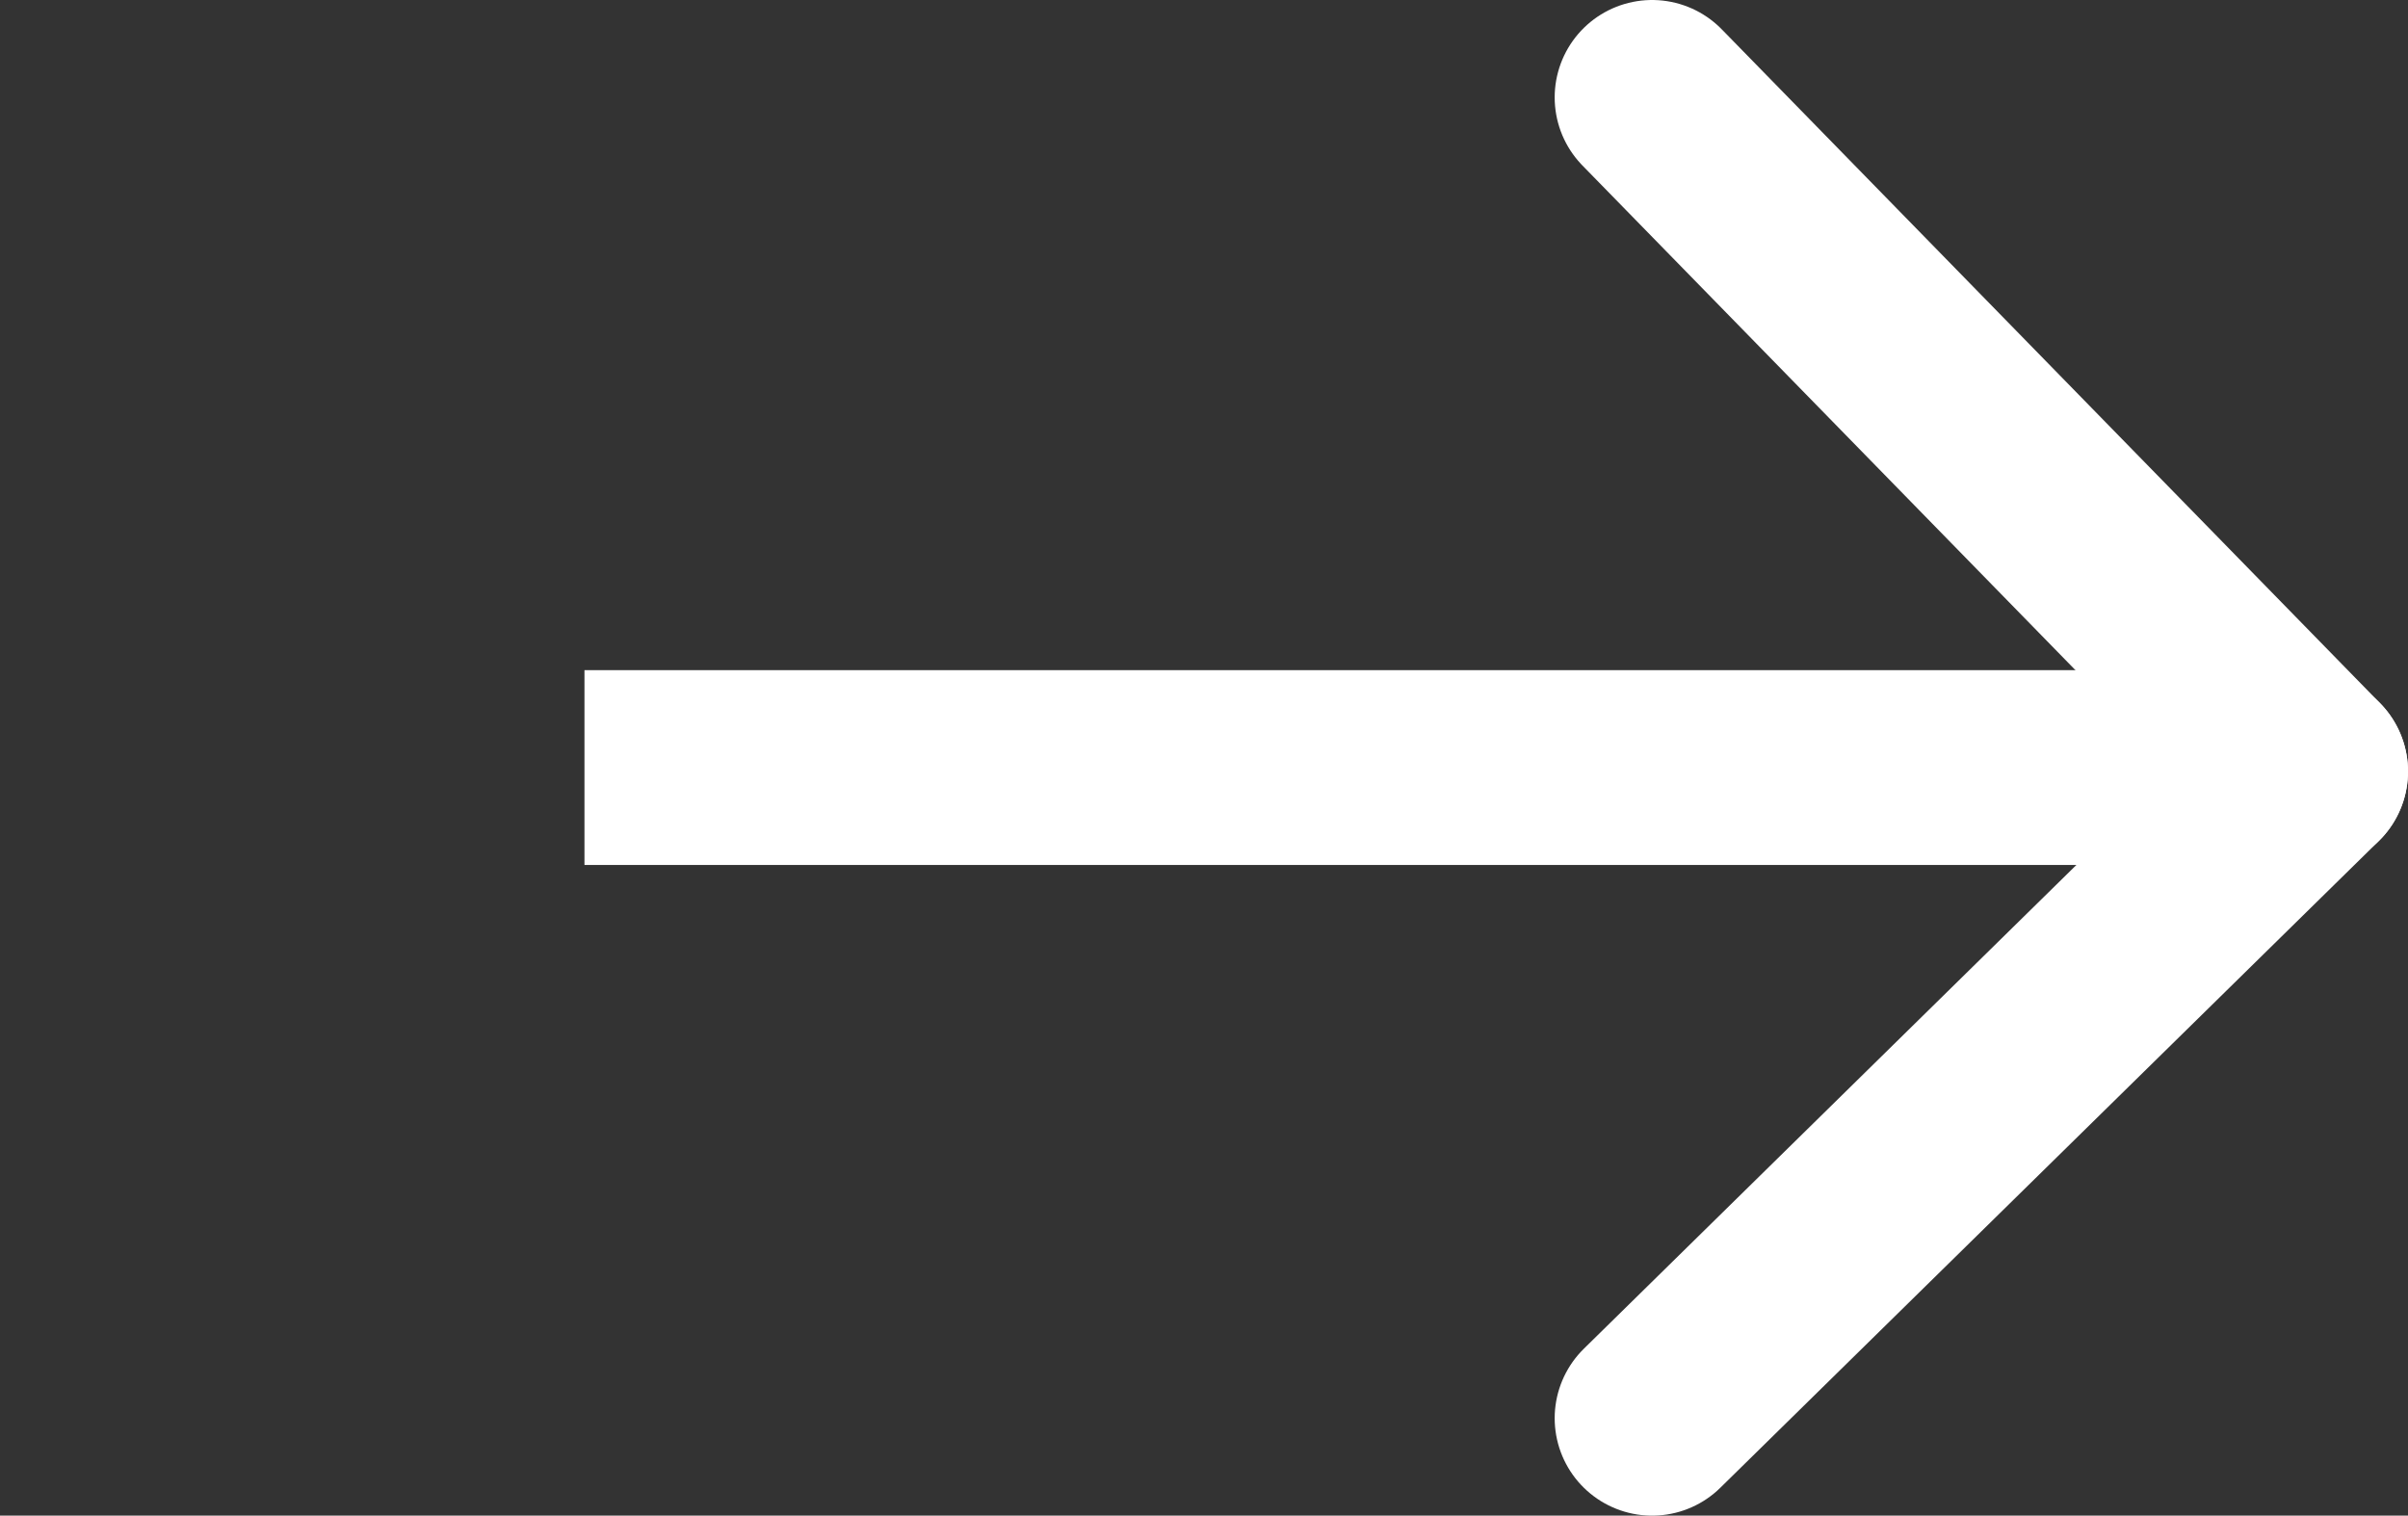
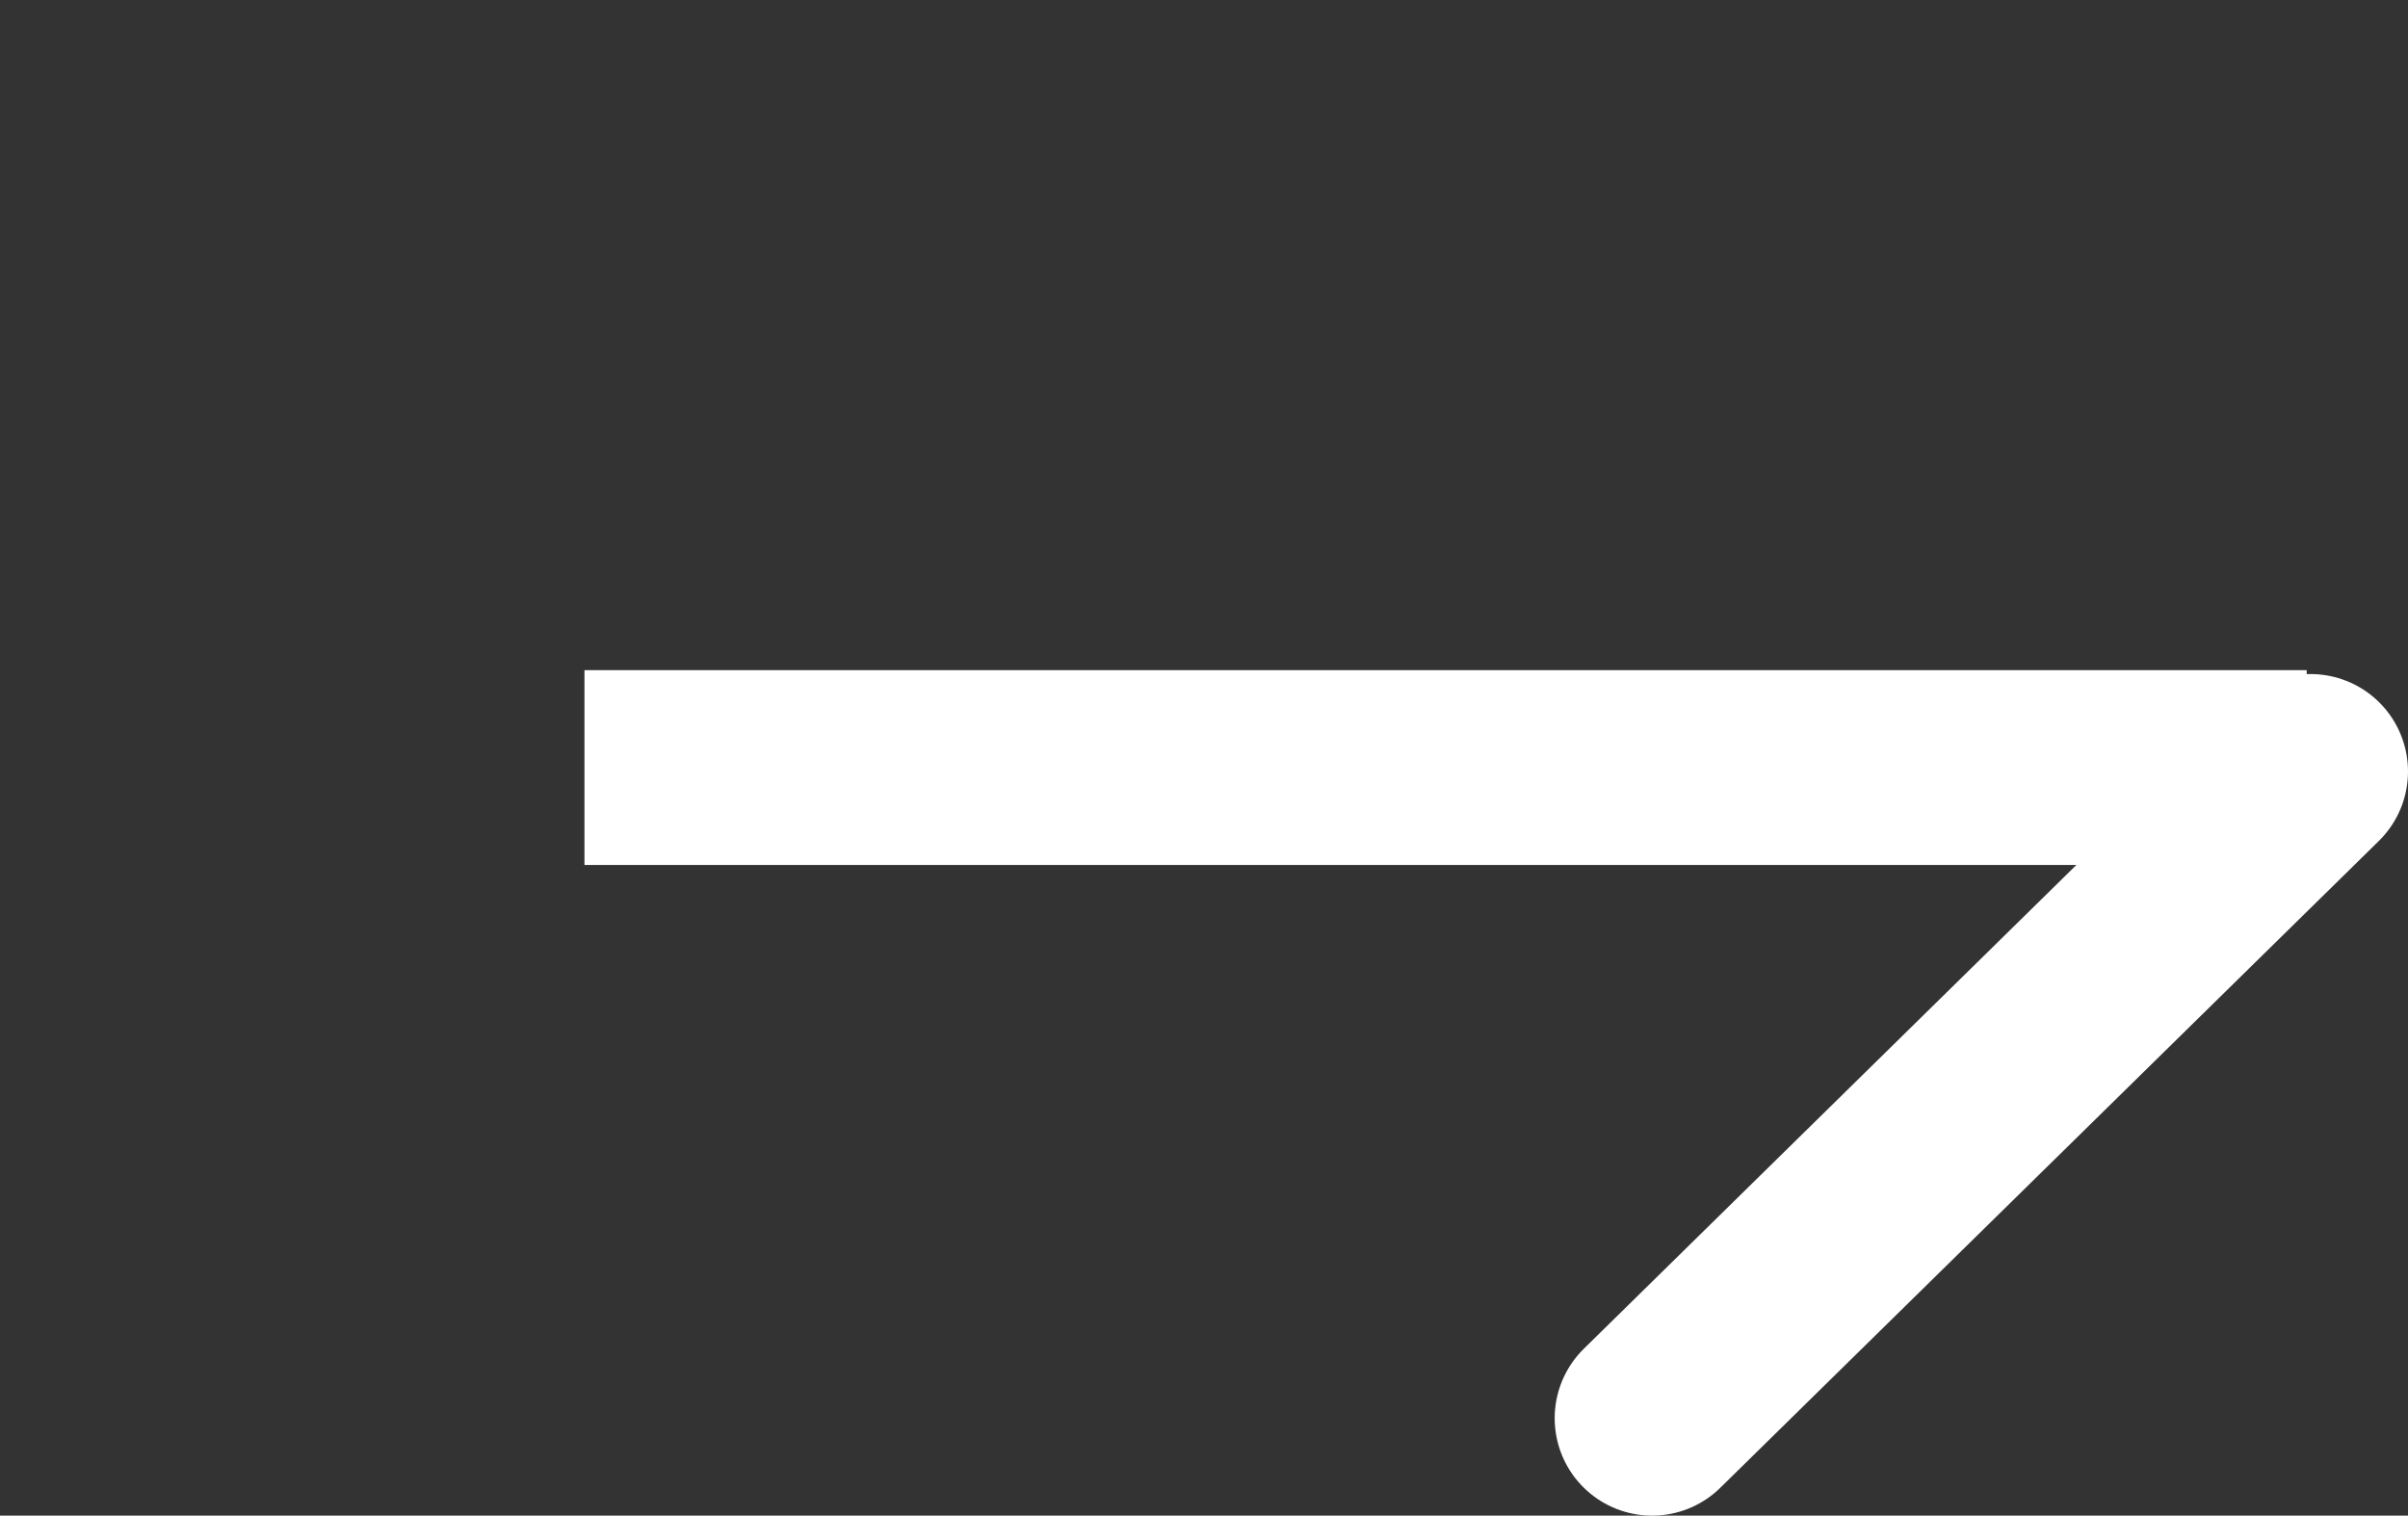
<svg xmlns="http://www.w3.org/2000/svg" id="Layer_1" x="0px" y="0px" viewBox="0 0 61.8 38.9" style="enable-background:new 0 0 61.8 38.9;" xml:space="preserve">
  <rect x="0" y="0" width="61.8" height="38.9" fill="#333333" stroke="none" />
  <style type="text/css"> .st0{fill:none;stroke:#FFFFFF;stroke-width:5;stroke-miterlimit:10;} .st1{fill:none;stroke:#FFFFFF;stroke-width:5;stroke-linecap:round;stroke-miterlimit:10;} </style>
  <g>
    <path class="st0" d="M15,19.7h44.2" />
-     <path class="st1" d="M42.4,2.5l16.9,17.3" />
    <path class="st1" d="M59.3,19.8L42.4,36.4" />
  </g>
</svg>